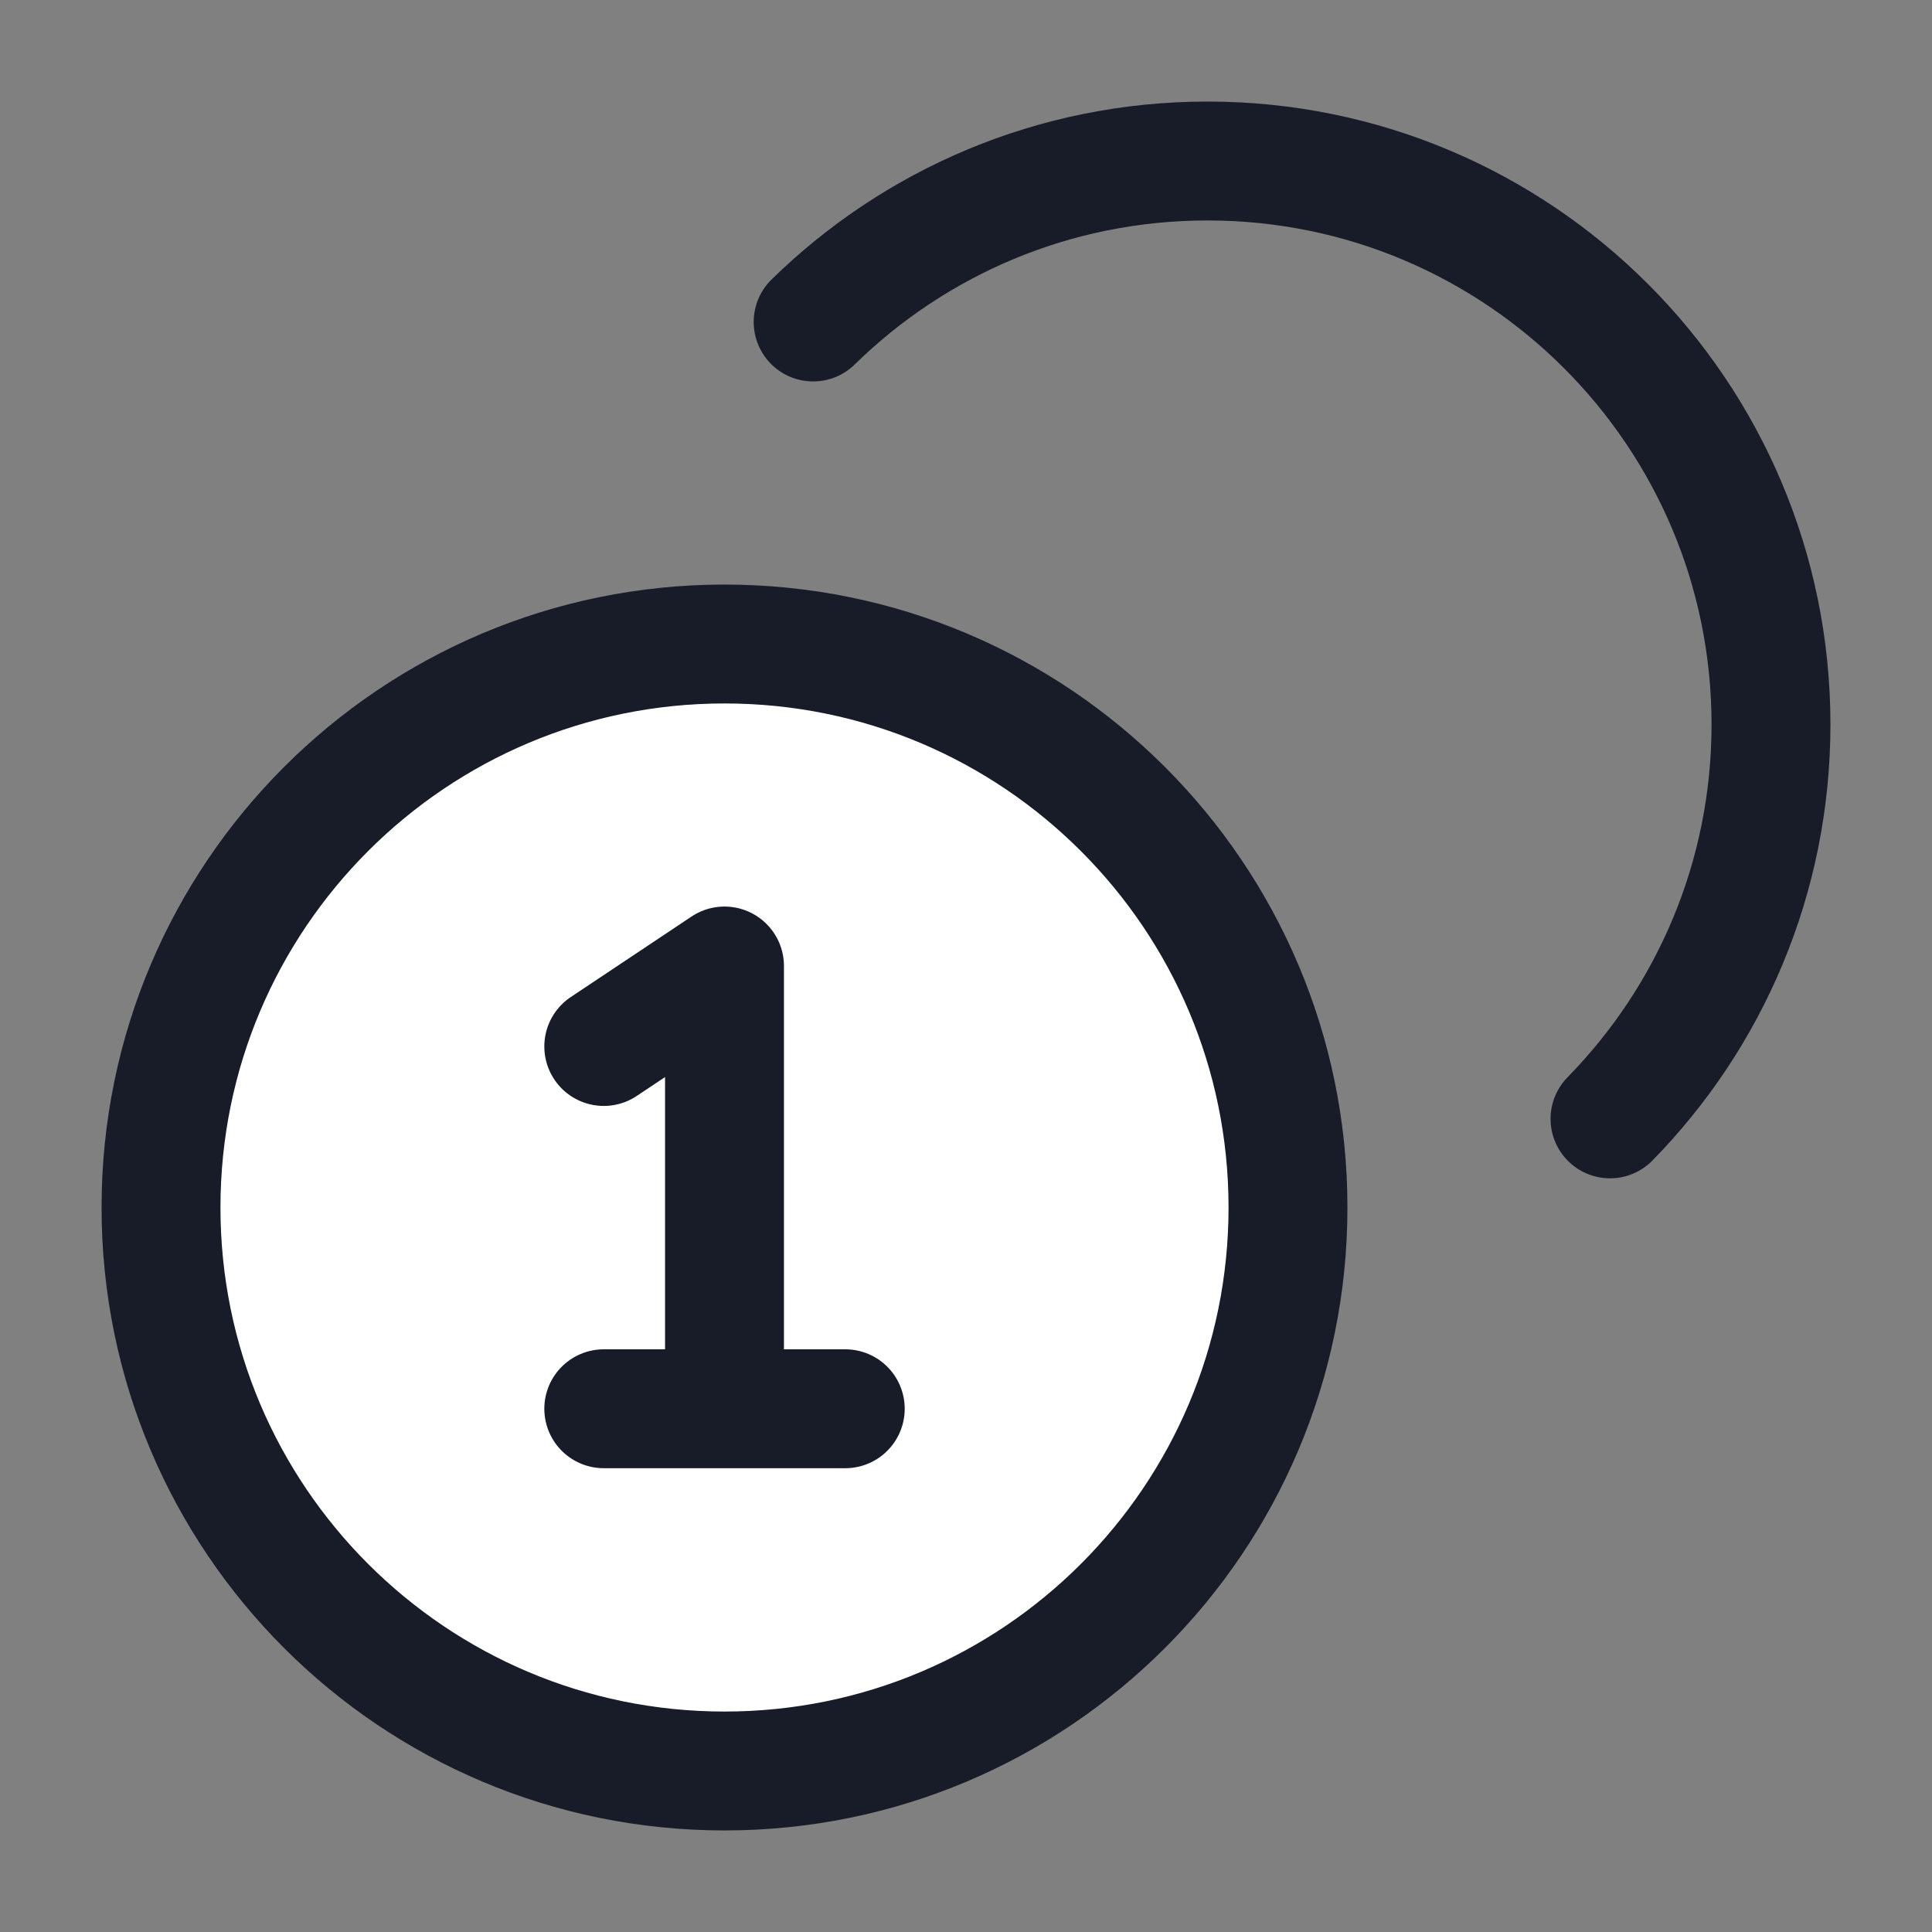
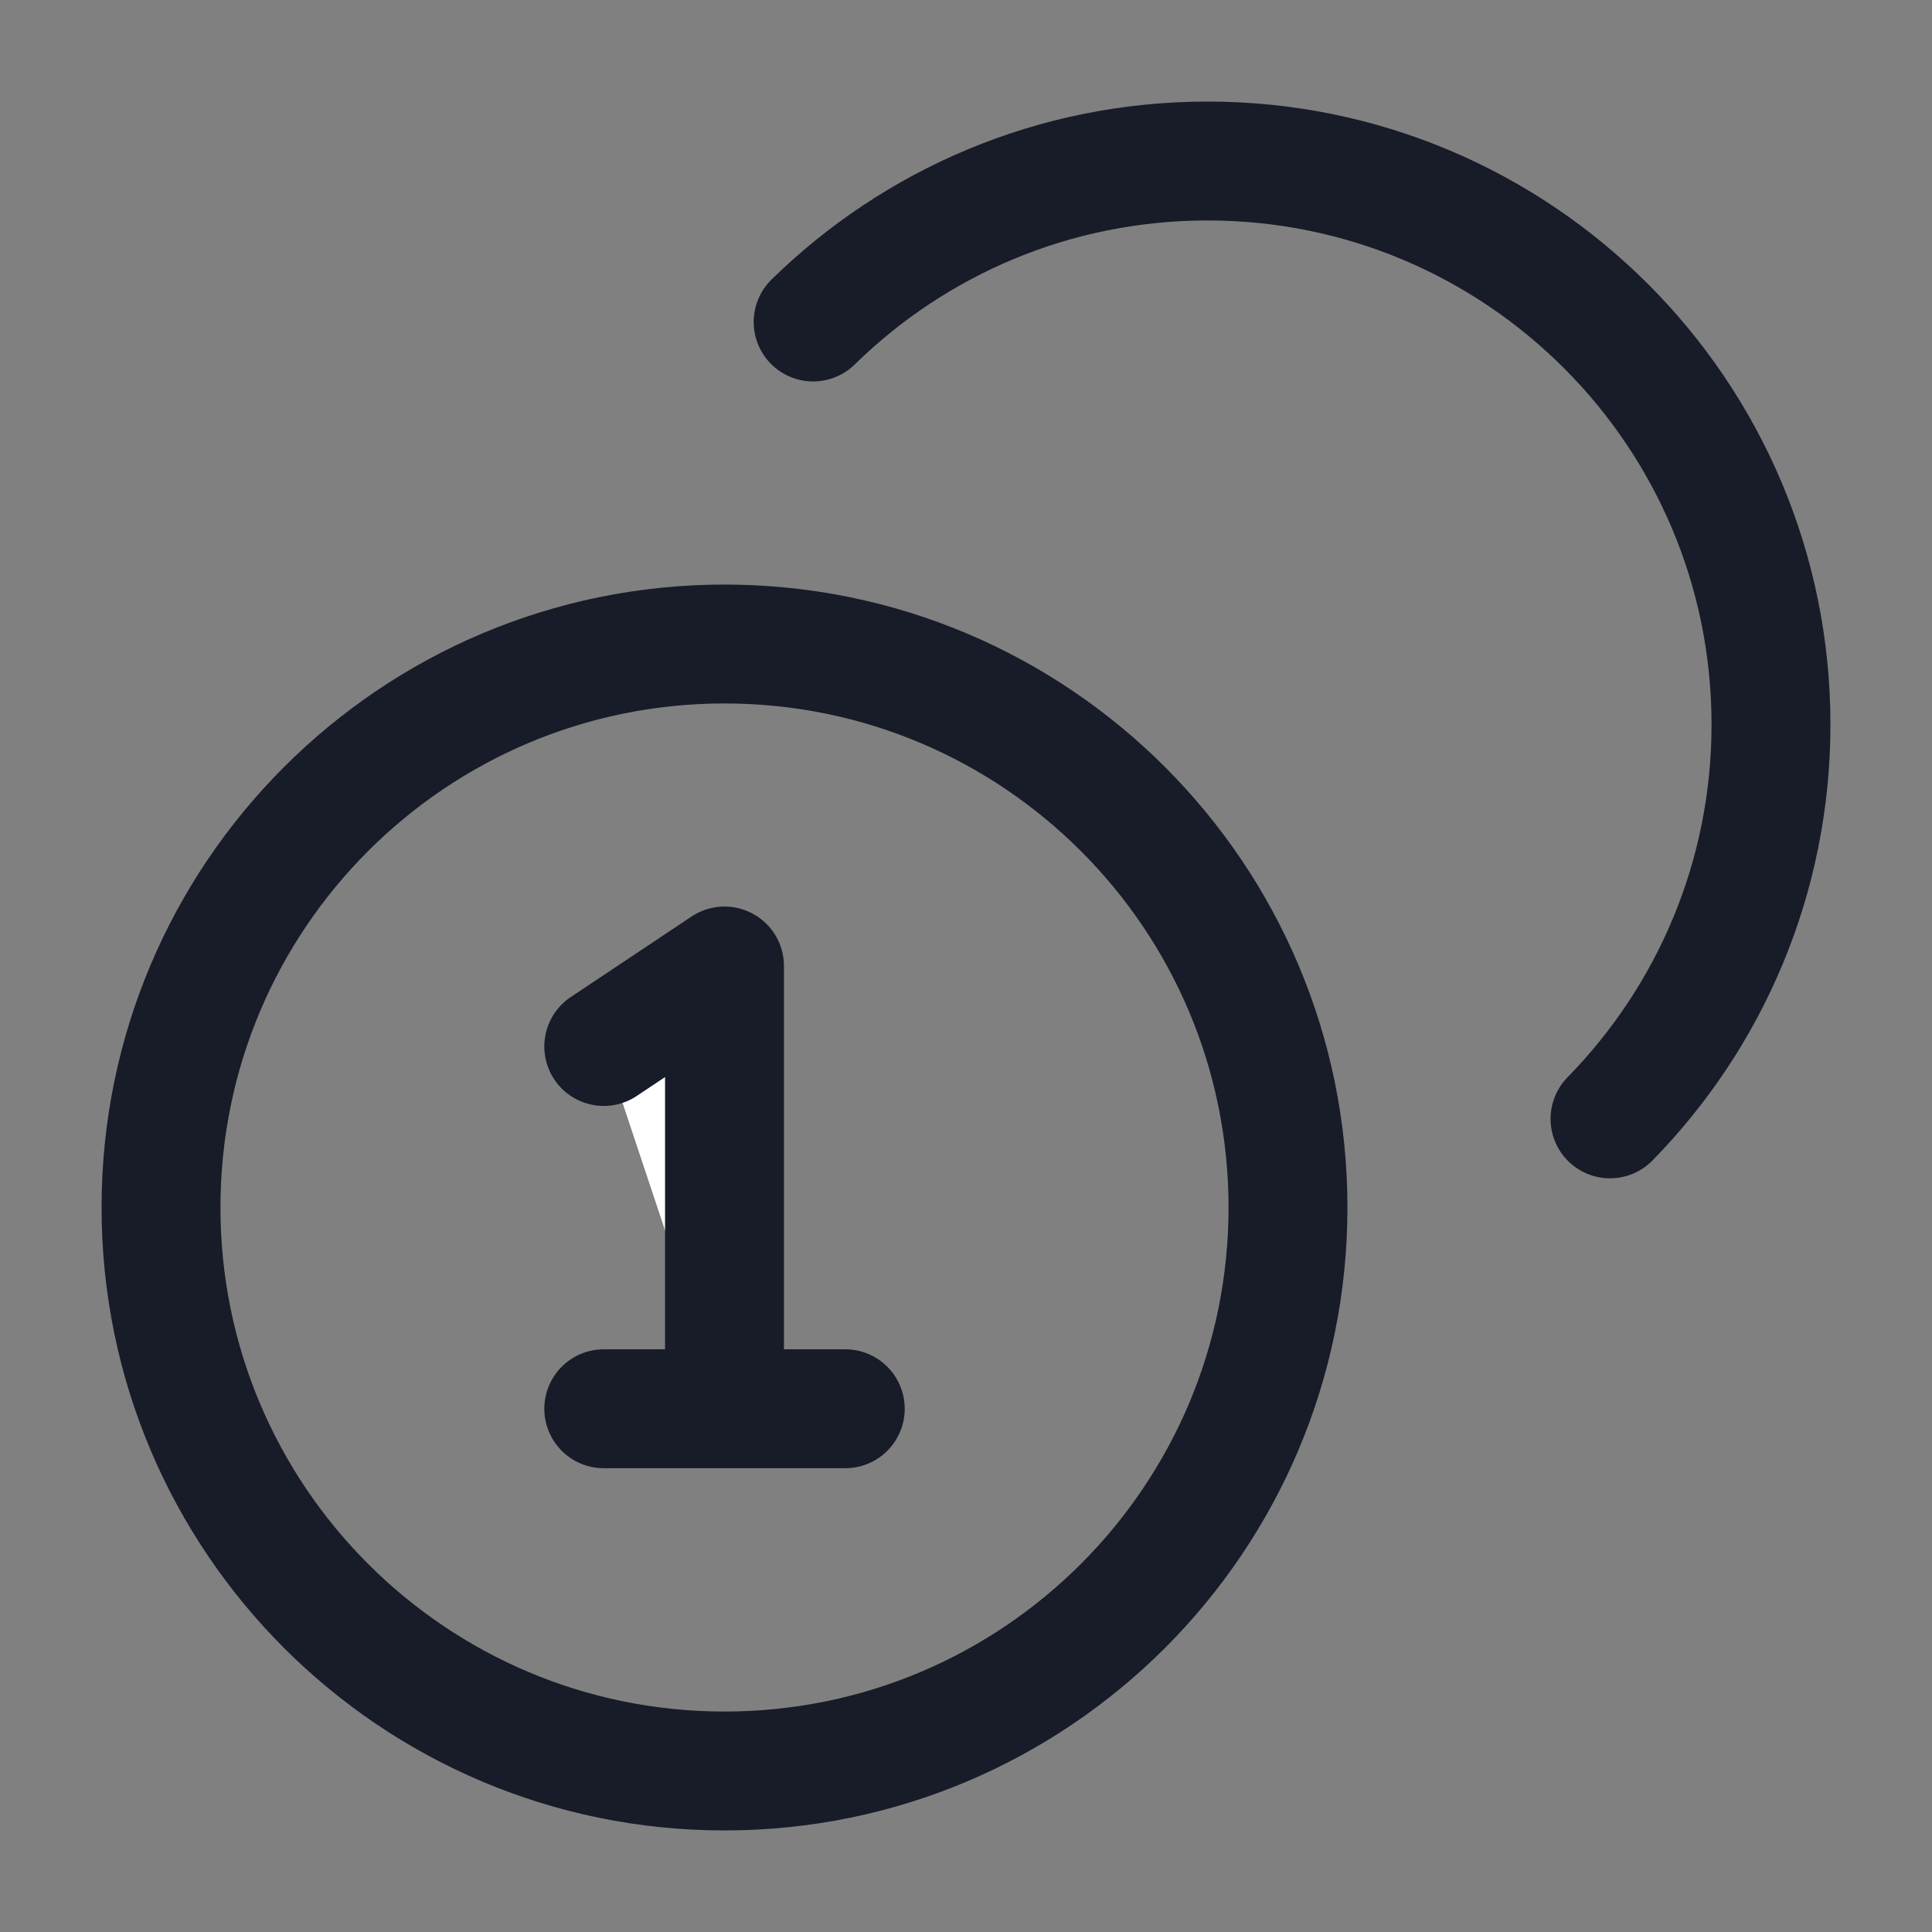
<svg xmlns="http://www.w3.org/2000/svg" width="65" height="65" viewBox="0 0 65 65" fill="none">
  <rect x="0" y="0" width="65" height="65" fill="#808080" stroke="none" />
-   <path d="M24.375 59.583C34.846 59.583 43.333 51.095 43.333 40.625C43.333 30.155 34.846 21.667 24.375 21.667C13.905 21.667 5.417 30.155 5.417 40.625C5.417 51.095 13.905 59.583 24.375 59.583Z" fill="white" />
  <path d="M20.313 35.208L24.375 32.5V47.396" fill="white" />
  <path d="M20.313 47.396H28.438H20.313Z" fill="white" />
  <path d="M27.357 10.833C30.776 7.483 35.459 5.417 40.625 5.417C51.096 5.417 59.583 13.905 59.583 24.375C59.583 29.541 57.517 34.224 54.167 37.643M20.313 35.208L24.375 32.5V47.396M20.313 47.396H28.438M43.333 40.625C43.333 51.095 34.846 59.583 24.375 59.583C13.905 59.583 5.417 51.095 5.417 40.625C5.417 30.155 13.905 21.667 24.375 21.667C34.846 21.667 43.333 30.155 43.333 40.625Z" stroke="#181B28" stroke-width="4" stroke-linecap="round" stroke-linejoin="round" />
</svg>